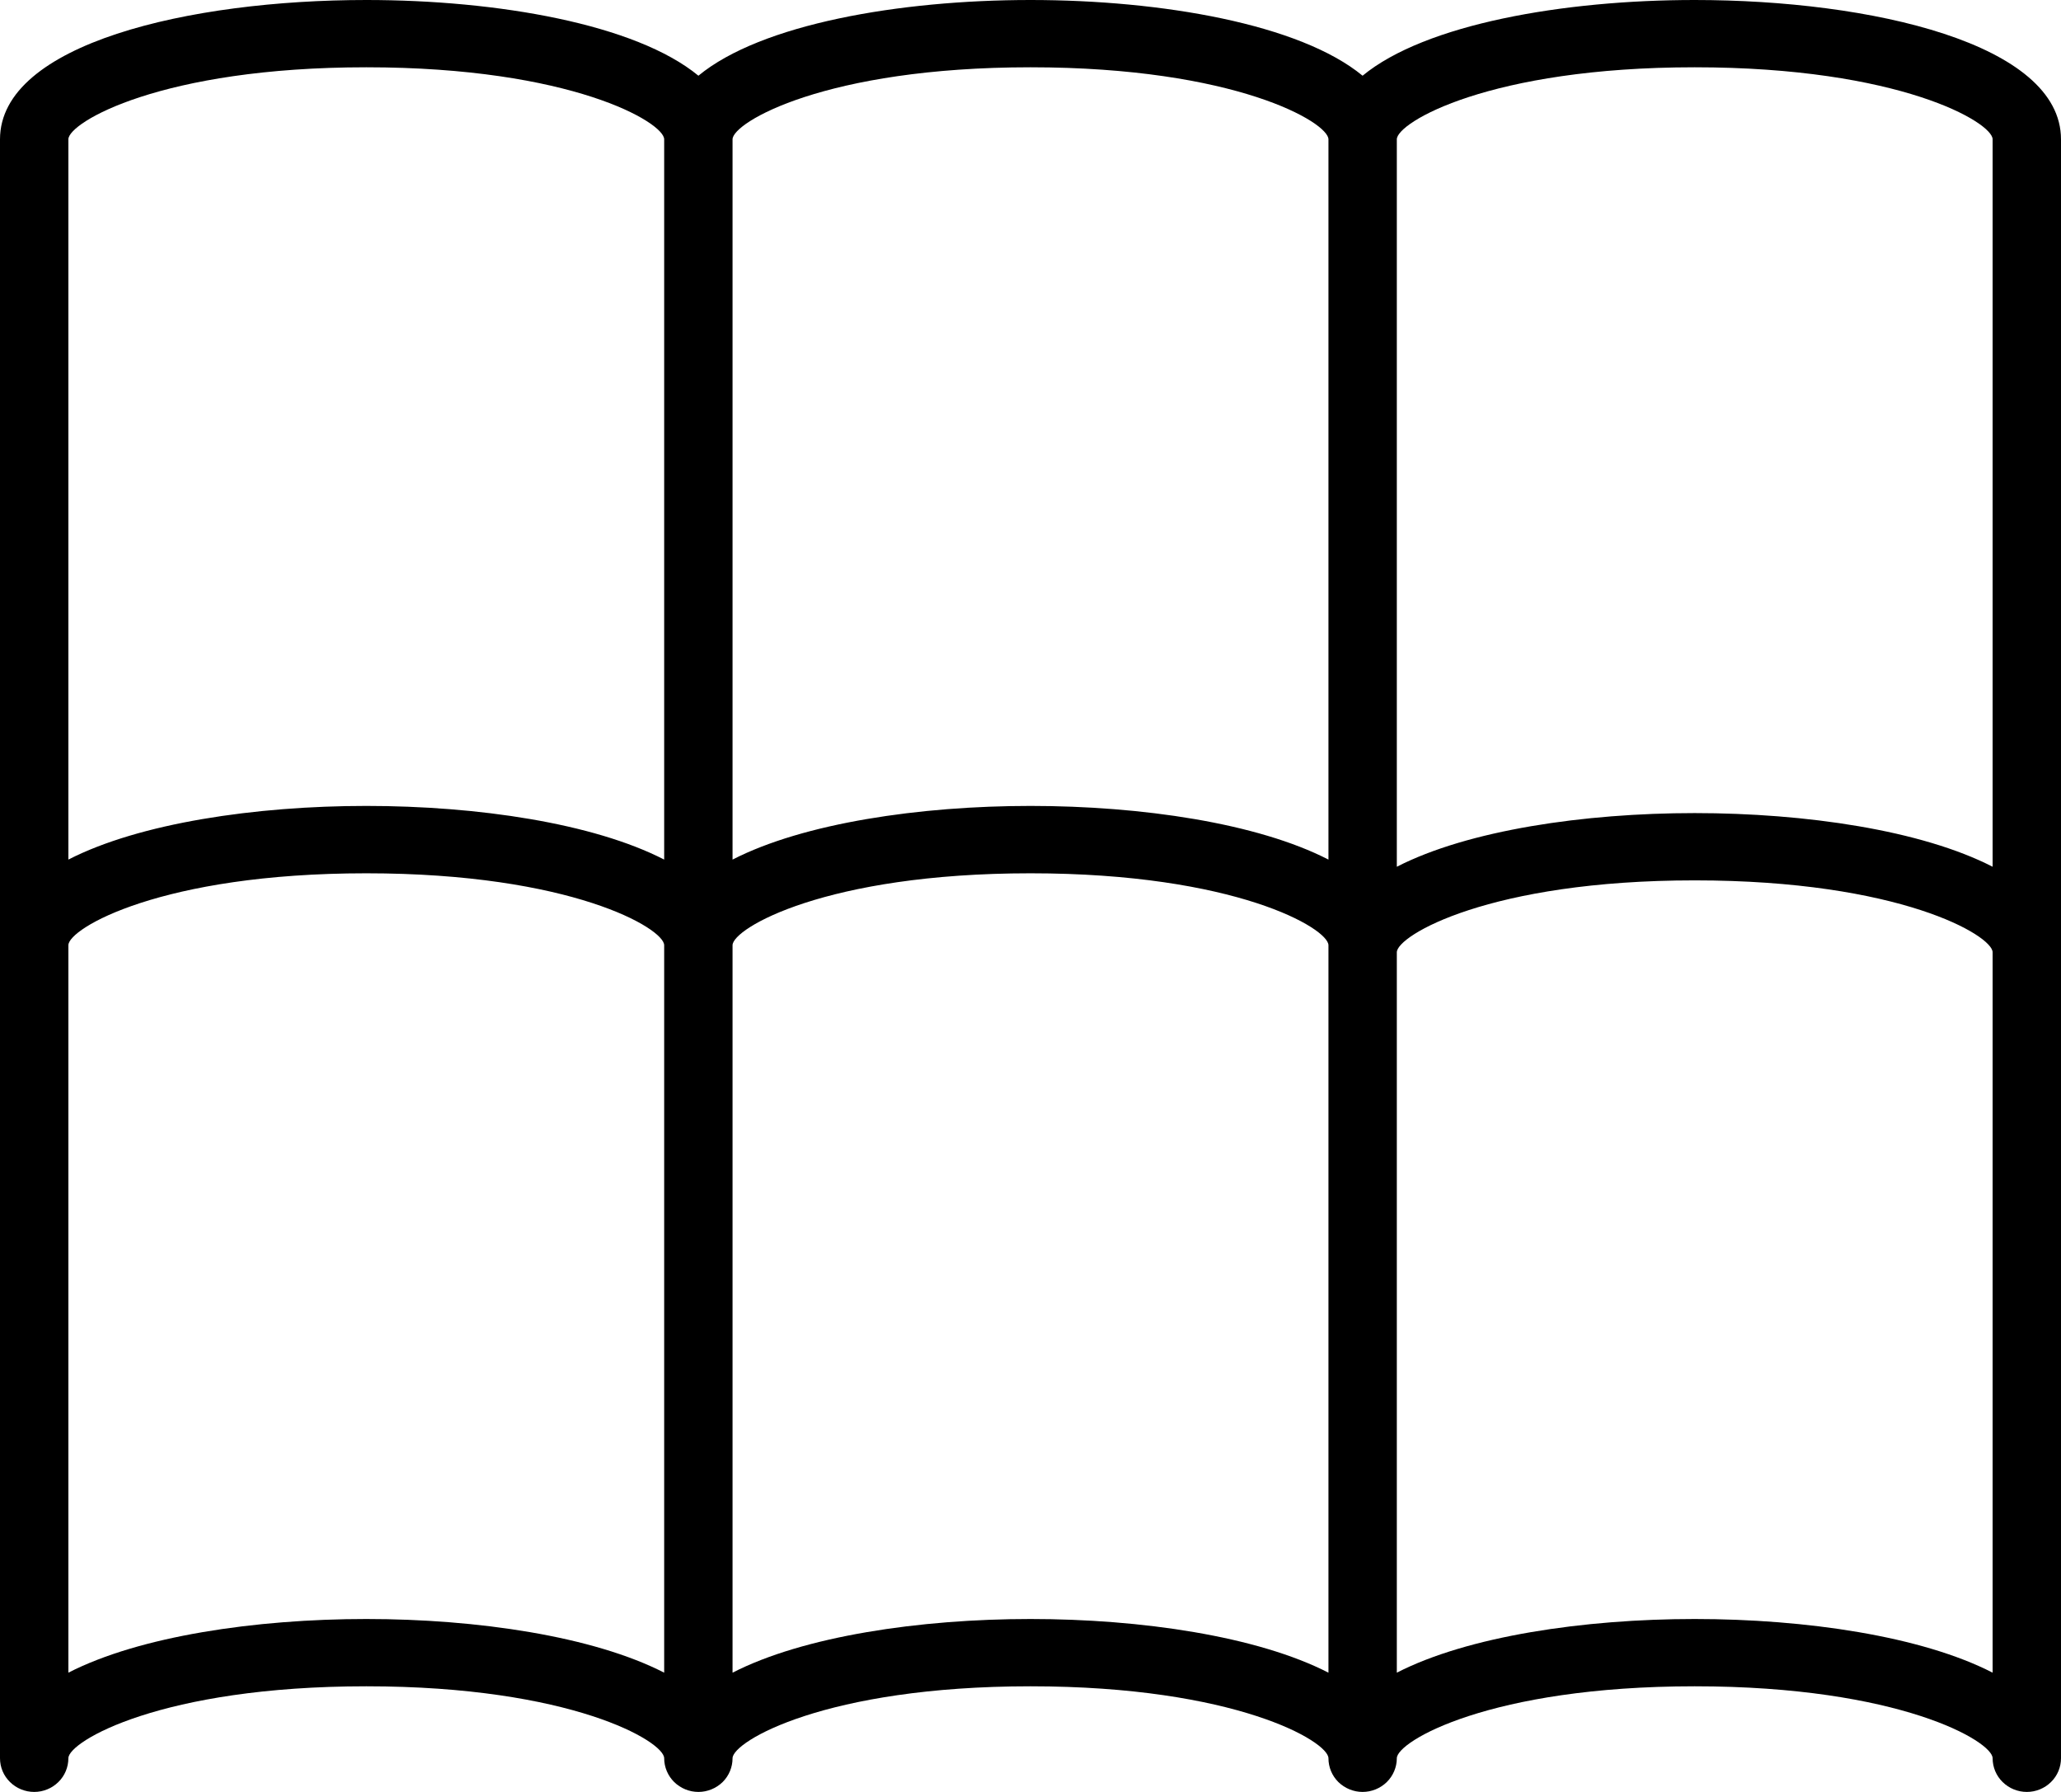
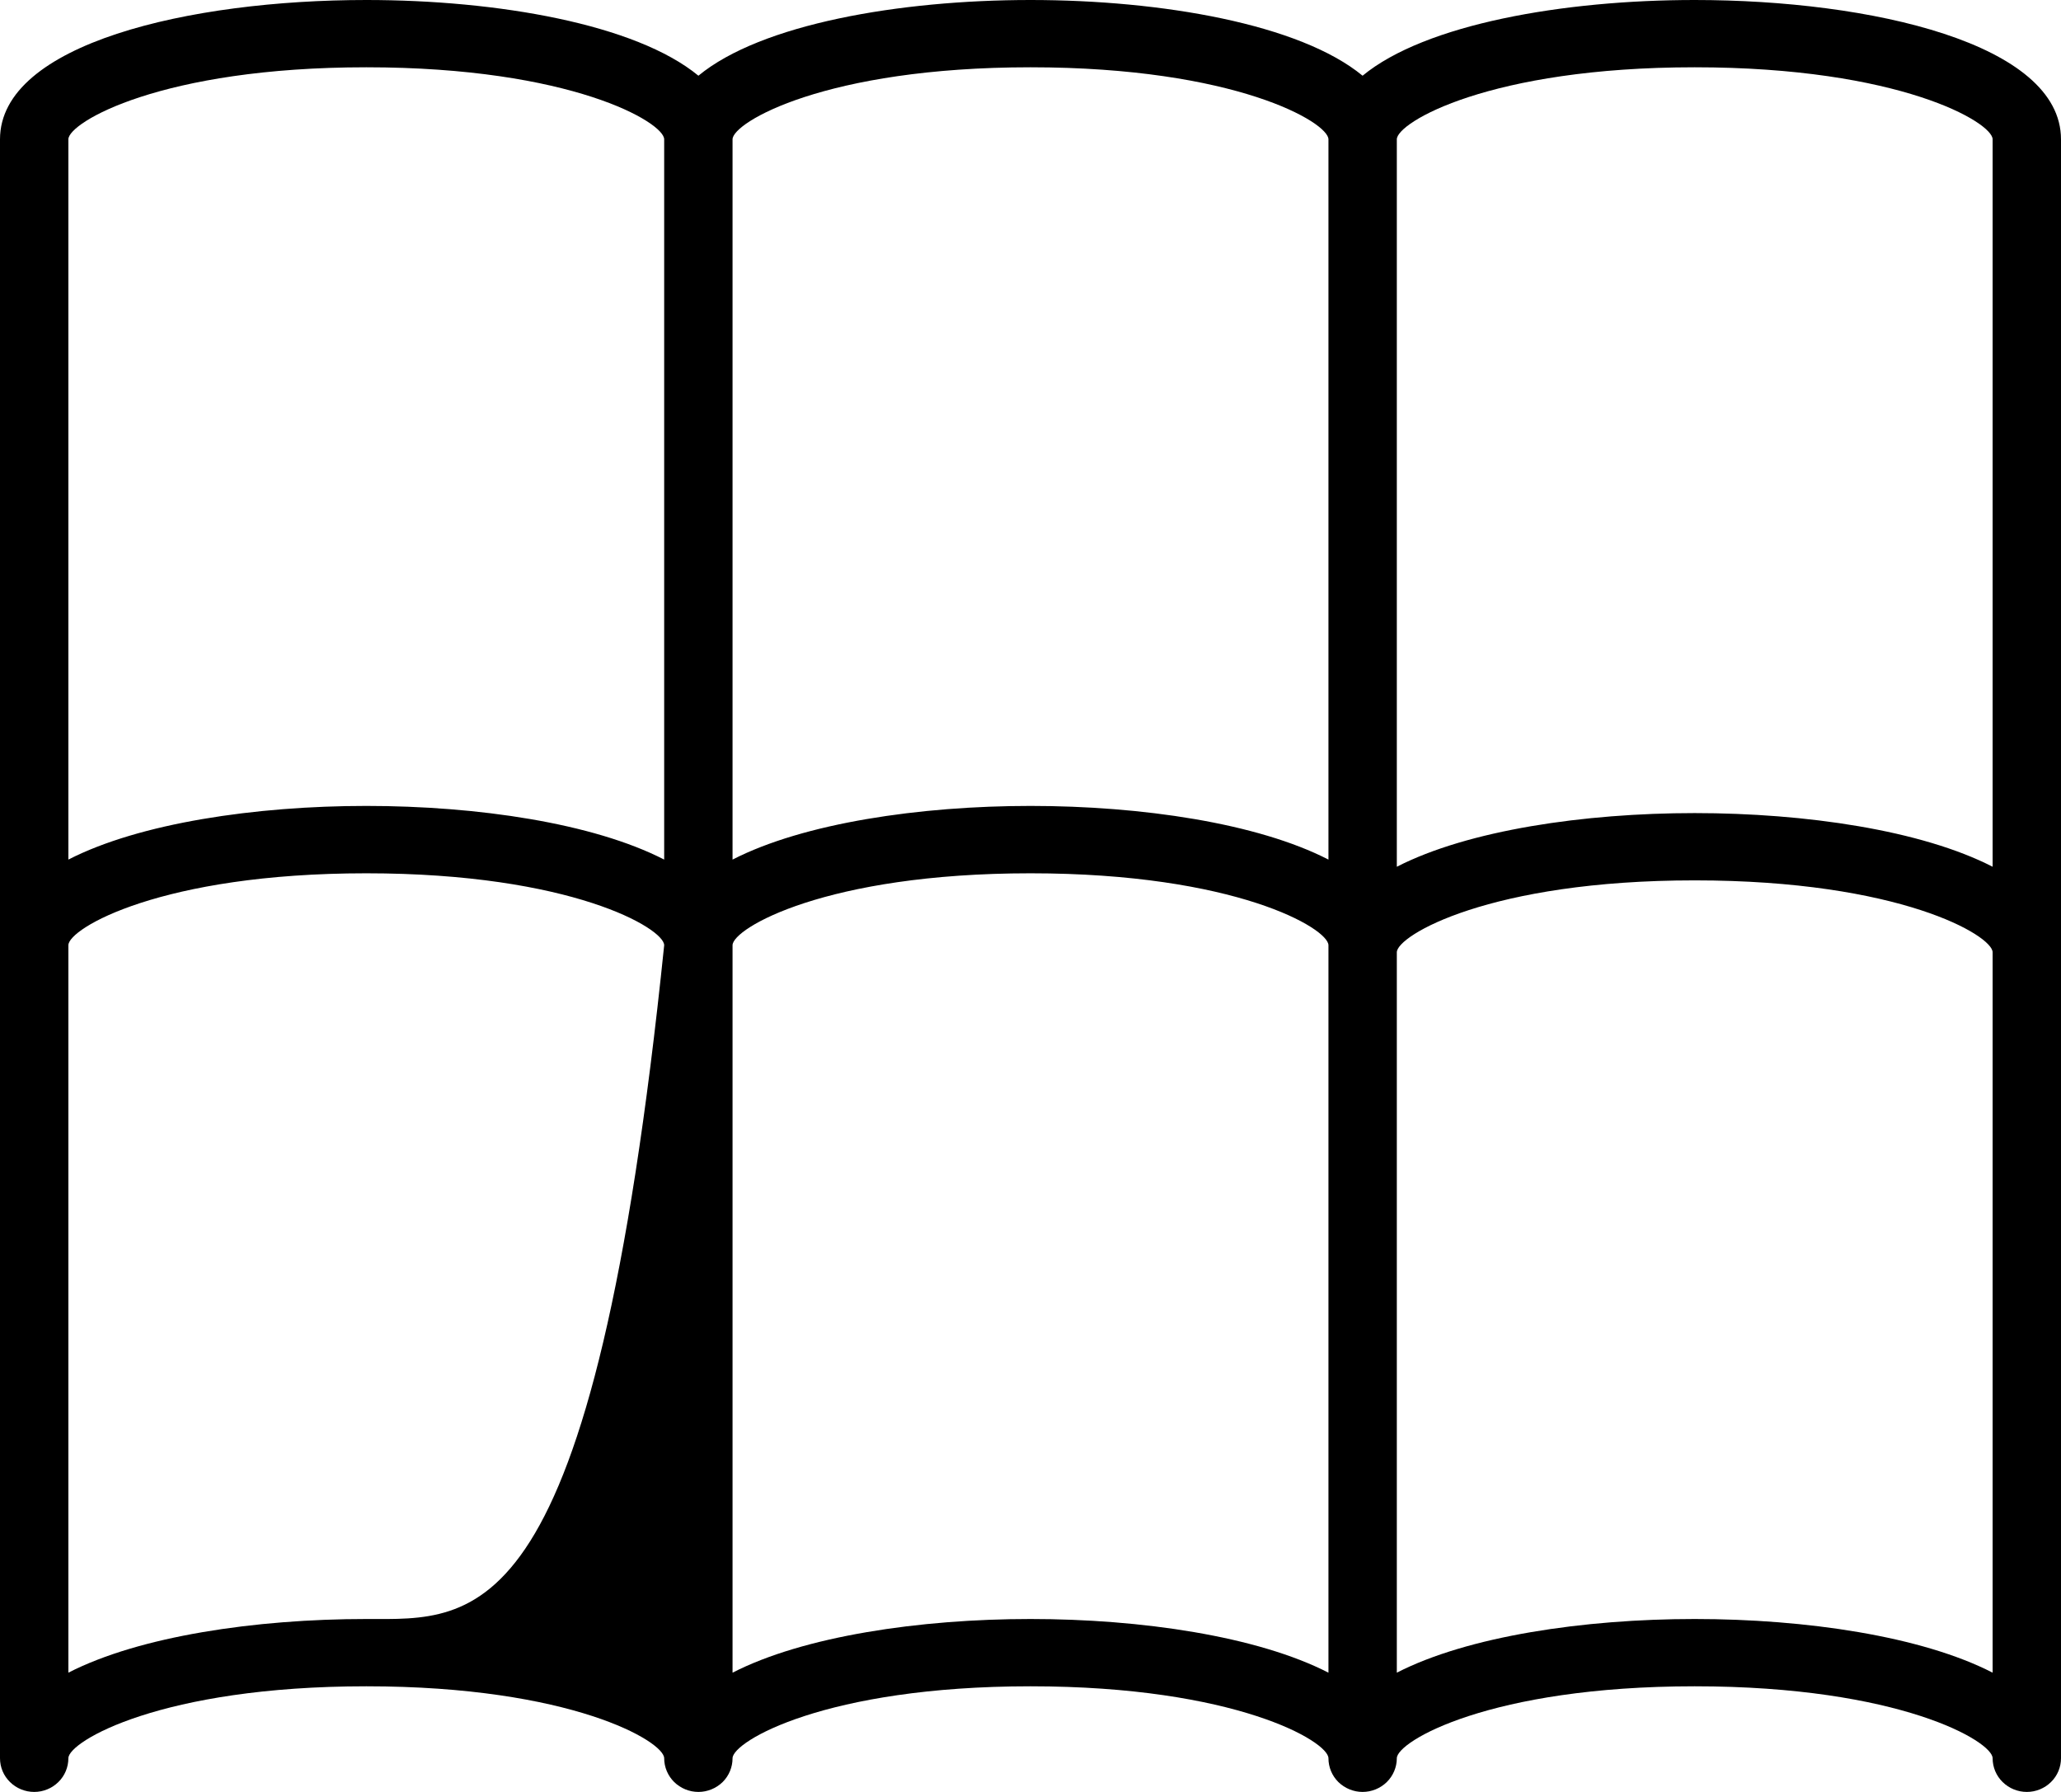
<svg xmlns="http://www.w3.org/2000/svg" width="23" height="20" viewBox="0 0 23 20" fill="none">
-   <path d="M18.912 0C17.449 0 15.904 0.269 15.206 0.845C14.508 0.269 12.963 0 11.5 0C10.037 0 8.491 0.269 7.794 0.845C7.096 0.269 5.551 0 4.088 0C2.119 0 0 0.487 0 1.555V19.624C0 19.724 0.04 19.82 0.112 19.89C0.183 19.96 0.28 20 0.382 20C0.483 20 0.58 19.96 0.651 19.89C0.723 19.82 0.763 19.724 0.763 19.624C0.763 19.437 1.799 18.821 4.088 18.821C6.376 18.821 7.412 19.437 7.412 19.624C7.412 19.724 7.453 19.82 7.524 19.89C7.596 19.96 7.693 20 7.794 20C7.895 20 7.992 19.96 8.064 19.89C8.135 19.82 8.175 19.724 8.175 19.624C8.175 19.437 9.212 18.821 11.5 18.821C13.788 18.821 14.825 19.437 14.825 19.624C14.825 19.724 14.865 19.82 14.936 19.89C15.008 19.96 15.105 20 15.206 20C15.307 20 15.404 19.96 15.476 19.89C15.547 19.82 15.588 19.724 15.588 19.624C15.588 19.437 16.624 18.821 18.912 18.821C21.201 18.821 22.237 19.437 22.237 19.624C22.237 19.724 22.277 19.82 22.349 19.89C22.42 19.96 22.517 20 22.619 20C22.72 20 22.817 19.96 22.888 19.89C22.96 19.82 23 19.724 23 19.624V1.555C23 0.487 20.881 0 18.912 0ZM18.912 0.751C21.201 0.751 22.237 1.367 22.237 1.555V9.674C21.444 9.266 20.149 9.075 18.912 9.075C17.676 9.075 16.381 9.267 15.588 9.674V1.555C15.588 1.367 16.623 0.751 18.912 0.751ZM11.5 0.751C13.789 0.751 14.825 1.367 14.825 1.555V9.594C14.032 9.186 12.736 8.995 11.5 8.995C10.264 8.995 8.968 9.187 8.175 9.594V1.555C8.175 1.367 9.211 0.751 11.5 0.751ZM4.088 0.751C6.377 0.751 7.412 1.367 7.412 1.555V9.594C6.619 9.186 5.324 8.995 4.088 8.995C2.851 8.995 1.556 9.187 0.763 9.594V1.555C0.763 1.367 1.799 0.751 4.088 0.751ZM4.088 18.07C2.851 18.07 1.556 18.262 0.763 18.669V10.55C0.763 10.363 1.799 9.747 4.088 9.747C6.376 9.747 7.412 10.363 7.412 10.55V18.669C6.619 18.262 5.324 18.07 4.088 18.07ZM11.5 18.07C10.264 18.07 8.968 18.262 8.175 18.669V10.55C8.175 10.363 9.212 9.747 11.5 9.747C13.788 9.747 14.825 10.363 14.825 10.55V18.669C14.032 18.262 12.736 18.07 11.5 18.07ZM22.237 18.669C21.444 18.261 20.149 18.07 18.912 18.07C17.676 18.07 16.381 18.262 15.588 18.669V10.629C15.588 10.442 16.624 9.826 18.912 9.826C21.201 9.826 22.237 10.442 22.237 10.629V18.669Z" fill="black" />
+   <path d="M18.912 0C17.449 0 15.904 0.269 15.206 0.845C14.508 0.269 12.963 0 11.5 0C10.037 0 8.491 0.269 7.794 0.845C7.096 0.269 5.551 0 4.088 0C2.119 0 0 0.487 0 1.555V19.624C0 19.724 0.04 19.82 0.112 19.89C0.183 19.96 0.28 20 0.382 20C0.483 20 0.58 19.96 0.651 19.89C0.723 19.82 0.763 19.724 0.763 19.624C0.763 19.437 1.799 18.821 4.088 18.821C6.376 18.821 7.412 19.437 7.412 19.624C7.412 19.724 7.453 19.82 7.524 19.89C7.596 19.96 7.693 20 7.794 20C7.895 20 7.992 19.96 8.064 19.89C8.135 19.82 8.175 19.724 8.175 19.624C8.175 19.437 9.212 18.821 11.5 18.821C13.788 18.821 14.825 19.437 14.825 19.624C14.825 19.724 14.865 19.82 14.936 19.89C15.008 19.96 15.105 20 15.206 20C15.307 20 15.404 19.96 15.476 19.89C15.547 19.82 15.588 19.724 15.588 19.624C15.588 19.437 16.624 18.821 18.912 18.821C21.201 18.821 22.237 19.437 22.237 19.624C22.237 19.724 22.277 19.82 22.349 19.89C22.42 19.96 22.517 20 22.619 20C22.72 20 22.817 19.96 22.888 19.89C22.96 19.82 23 19.724 23 19.624V1.555C23 0.487 20.881 0 18.912 0ZM18.912 0.751C21.201 0.751 22.237 1.367 22.237 1.555V9.674C21.444 9.266 20.149 9.075 18.912 9.075C17.676 9.075 16.381 9.267 15.588 9.674V1.555C15.588 1.367 16.623 0.751 18.912 0.751ZM11.5 0.751C13.789 0.751 14.825 1.367 14.825 1.555V9.594C14.032 9.186 12.736 8.995 11.5 8.995C10.264 8.995 8.968 9.187 8.175 9.594V1.555C8.175 1.367 9.211 0.751 11.5 0.751ZM4.088 0.751C6.377 0.751 7.412 1.367 7.412 1.555V9.594C6.619 9.186 5.324 8.995 4.088 8.995C2.851 8.995 1.556 9.187 0.763 9.594V1.555C0.763 1.367 1.799 0.751 4.088 0.751ZM4.088 18.07C2.851 18.07 1.556 18.262 0.763 18.669V10.55C0.763 10.363 1.799 9.747 4.088 9.747C6.376 9.747 7.412 10.363 7.412 10.55C6.619 18.262 5.324 18.07 4.088 18.07ZM11.5 18.07C10.264 18.07 8.968 18.262 8.175 18.669V10.55C8.175 10.363 9.212 9.747 11.5 9.747C13.788 9.747 14.825 10.363 14.825 10.55V18.669C14.032 18.262 12.736 18.07 11.5 18.07ZM22.237 18.669C21.444 18.261 20.149 18.07 18.912 18.07C17.676 18.07 16.381 18.262 15.588 18.669V10.629C15.588 10.442 16.624 9.826 18.912 9.826C21.201 9.826 22.237 10.442 22.237 10.629V18.669Z" fill="black" />
</svg>